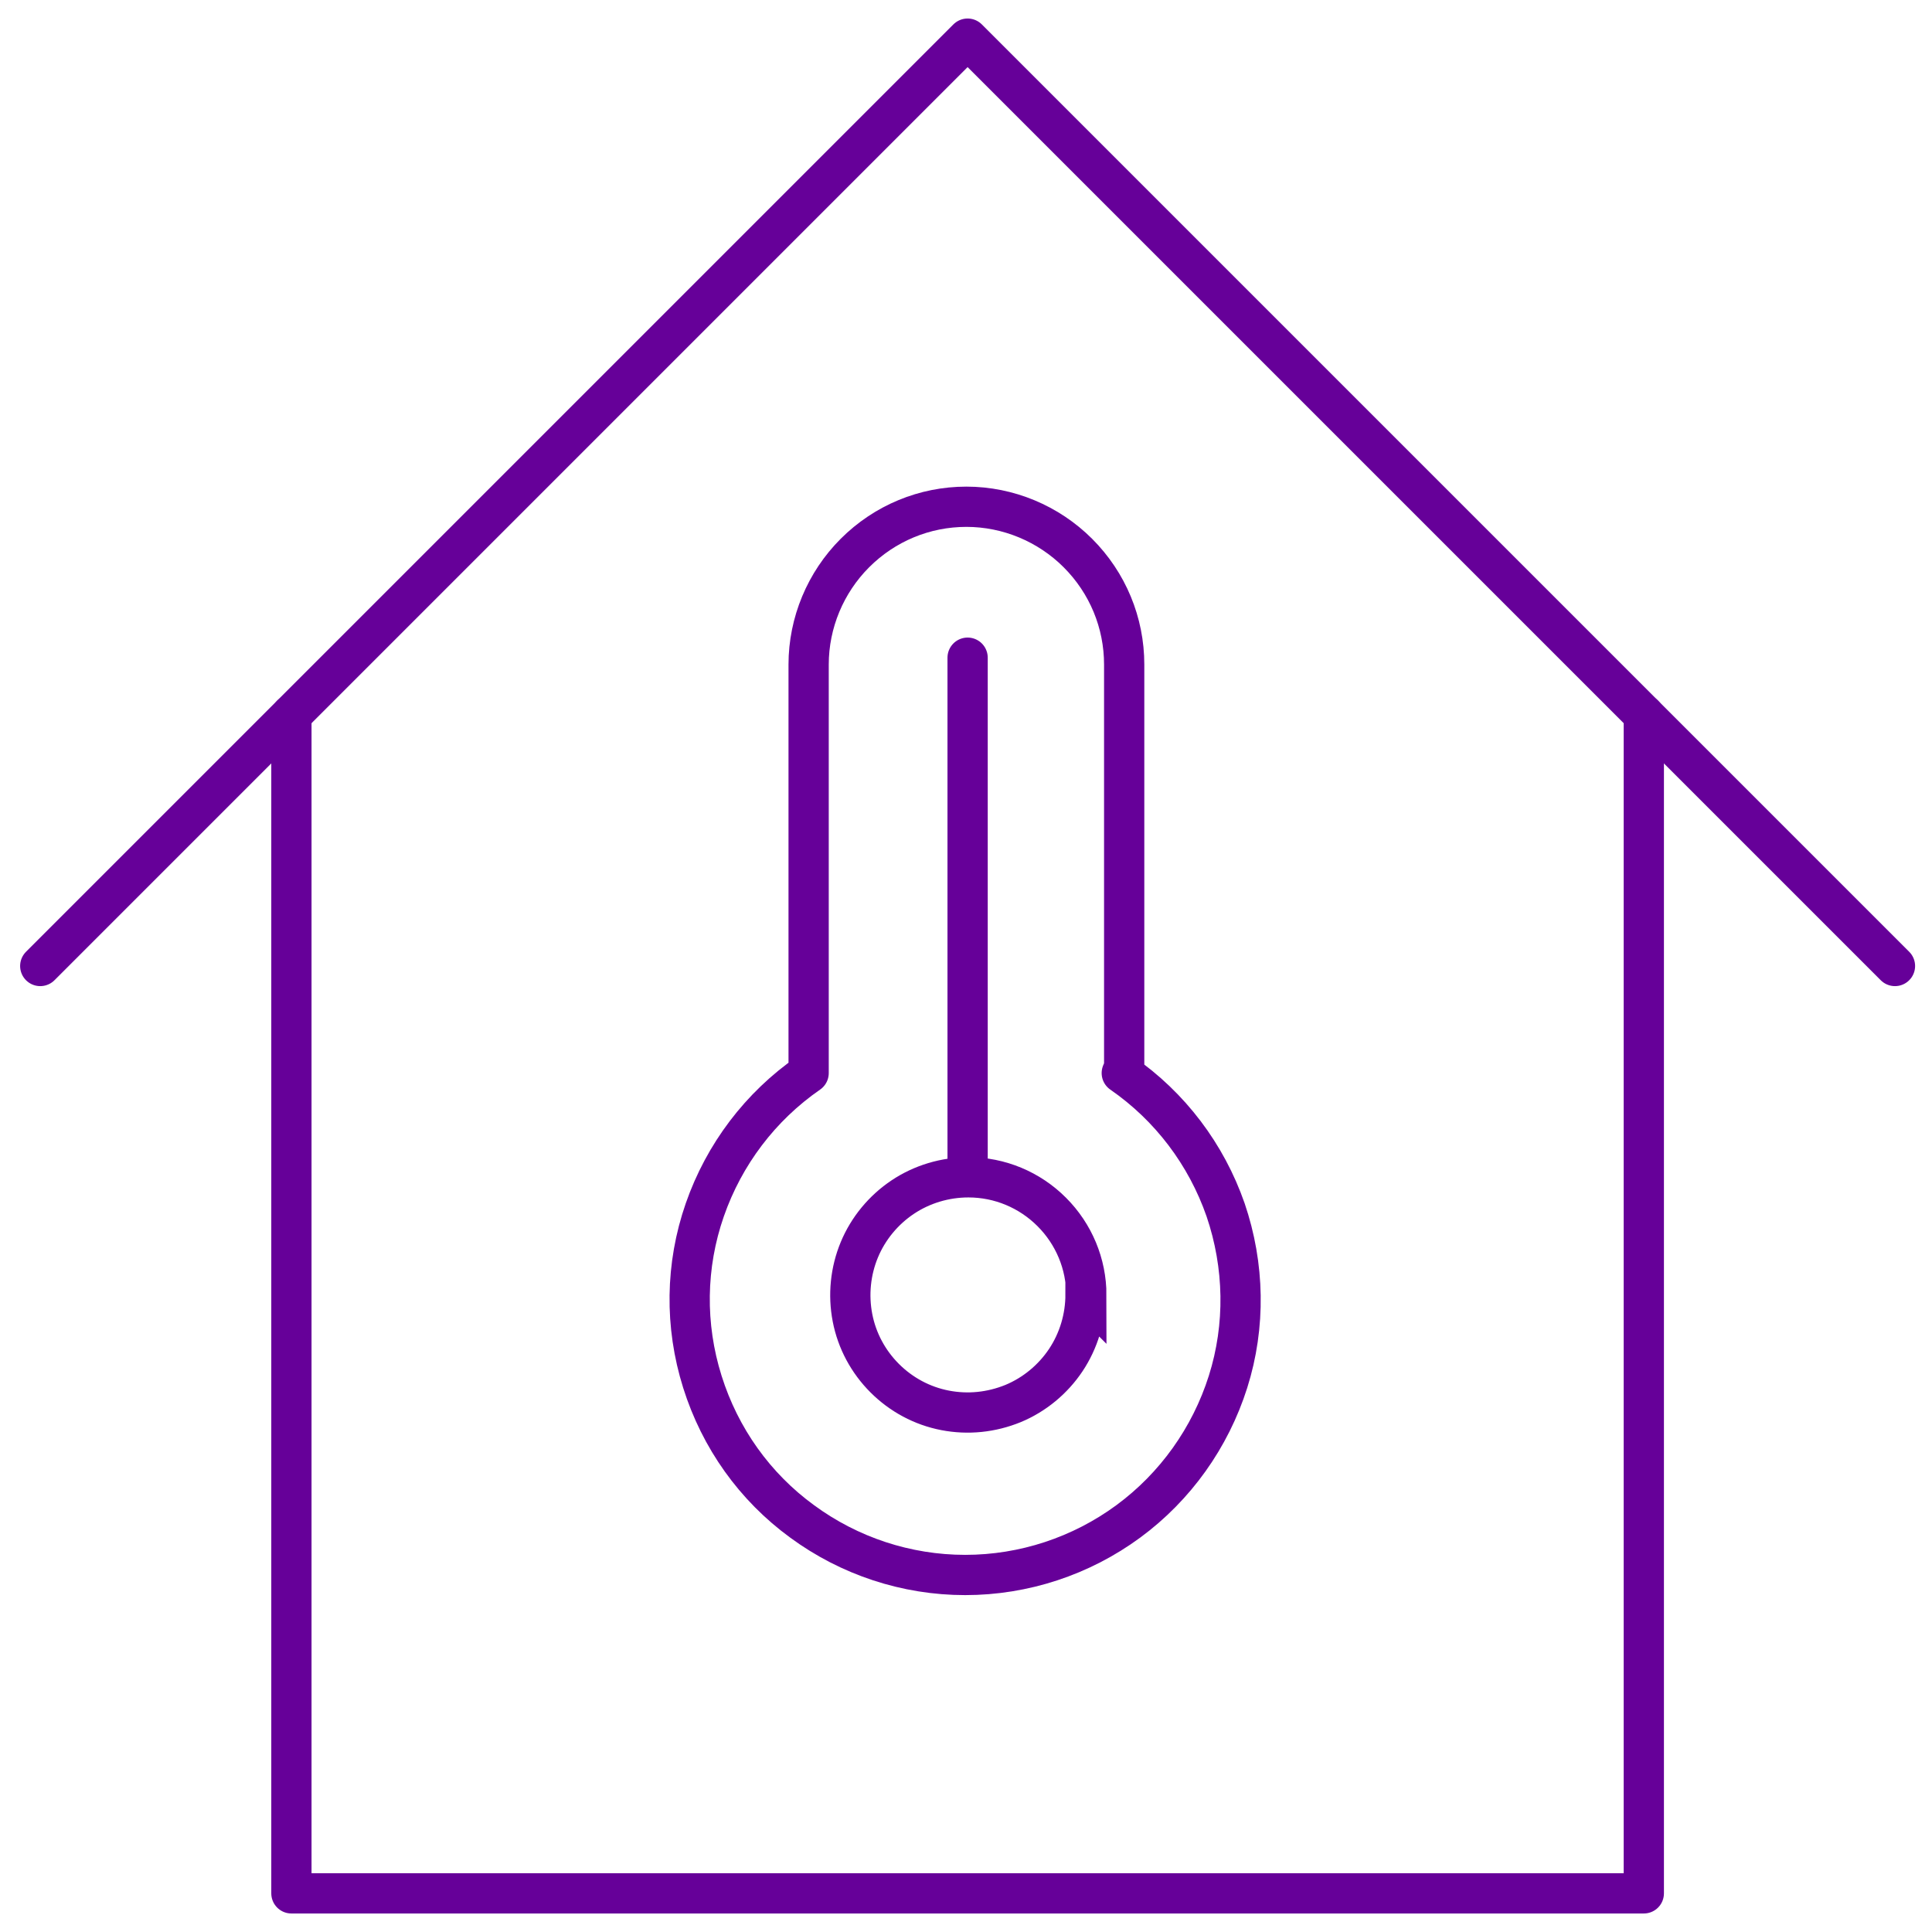
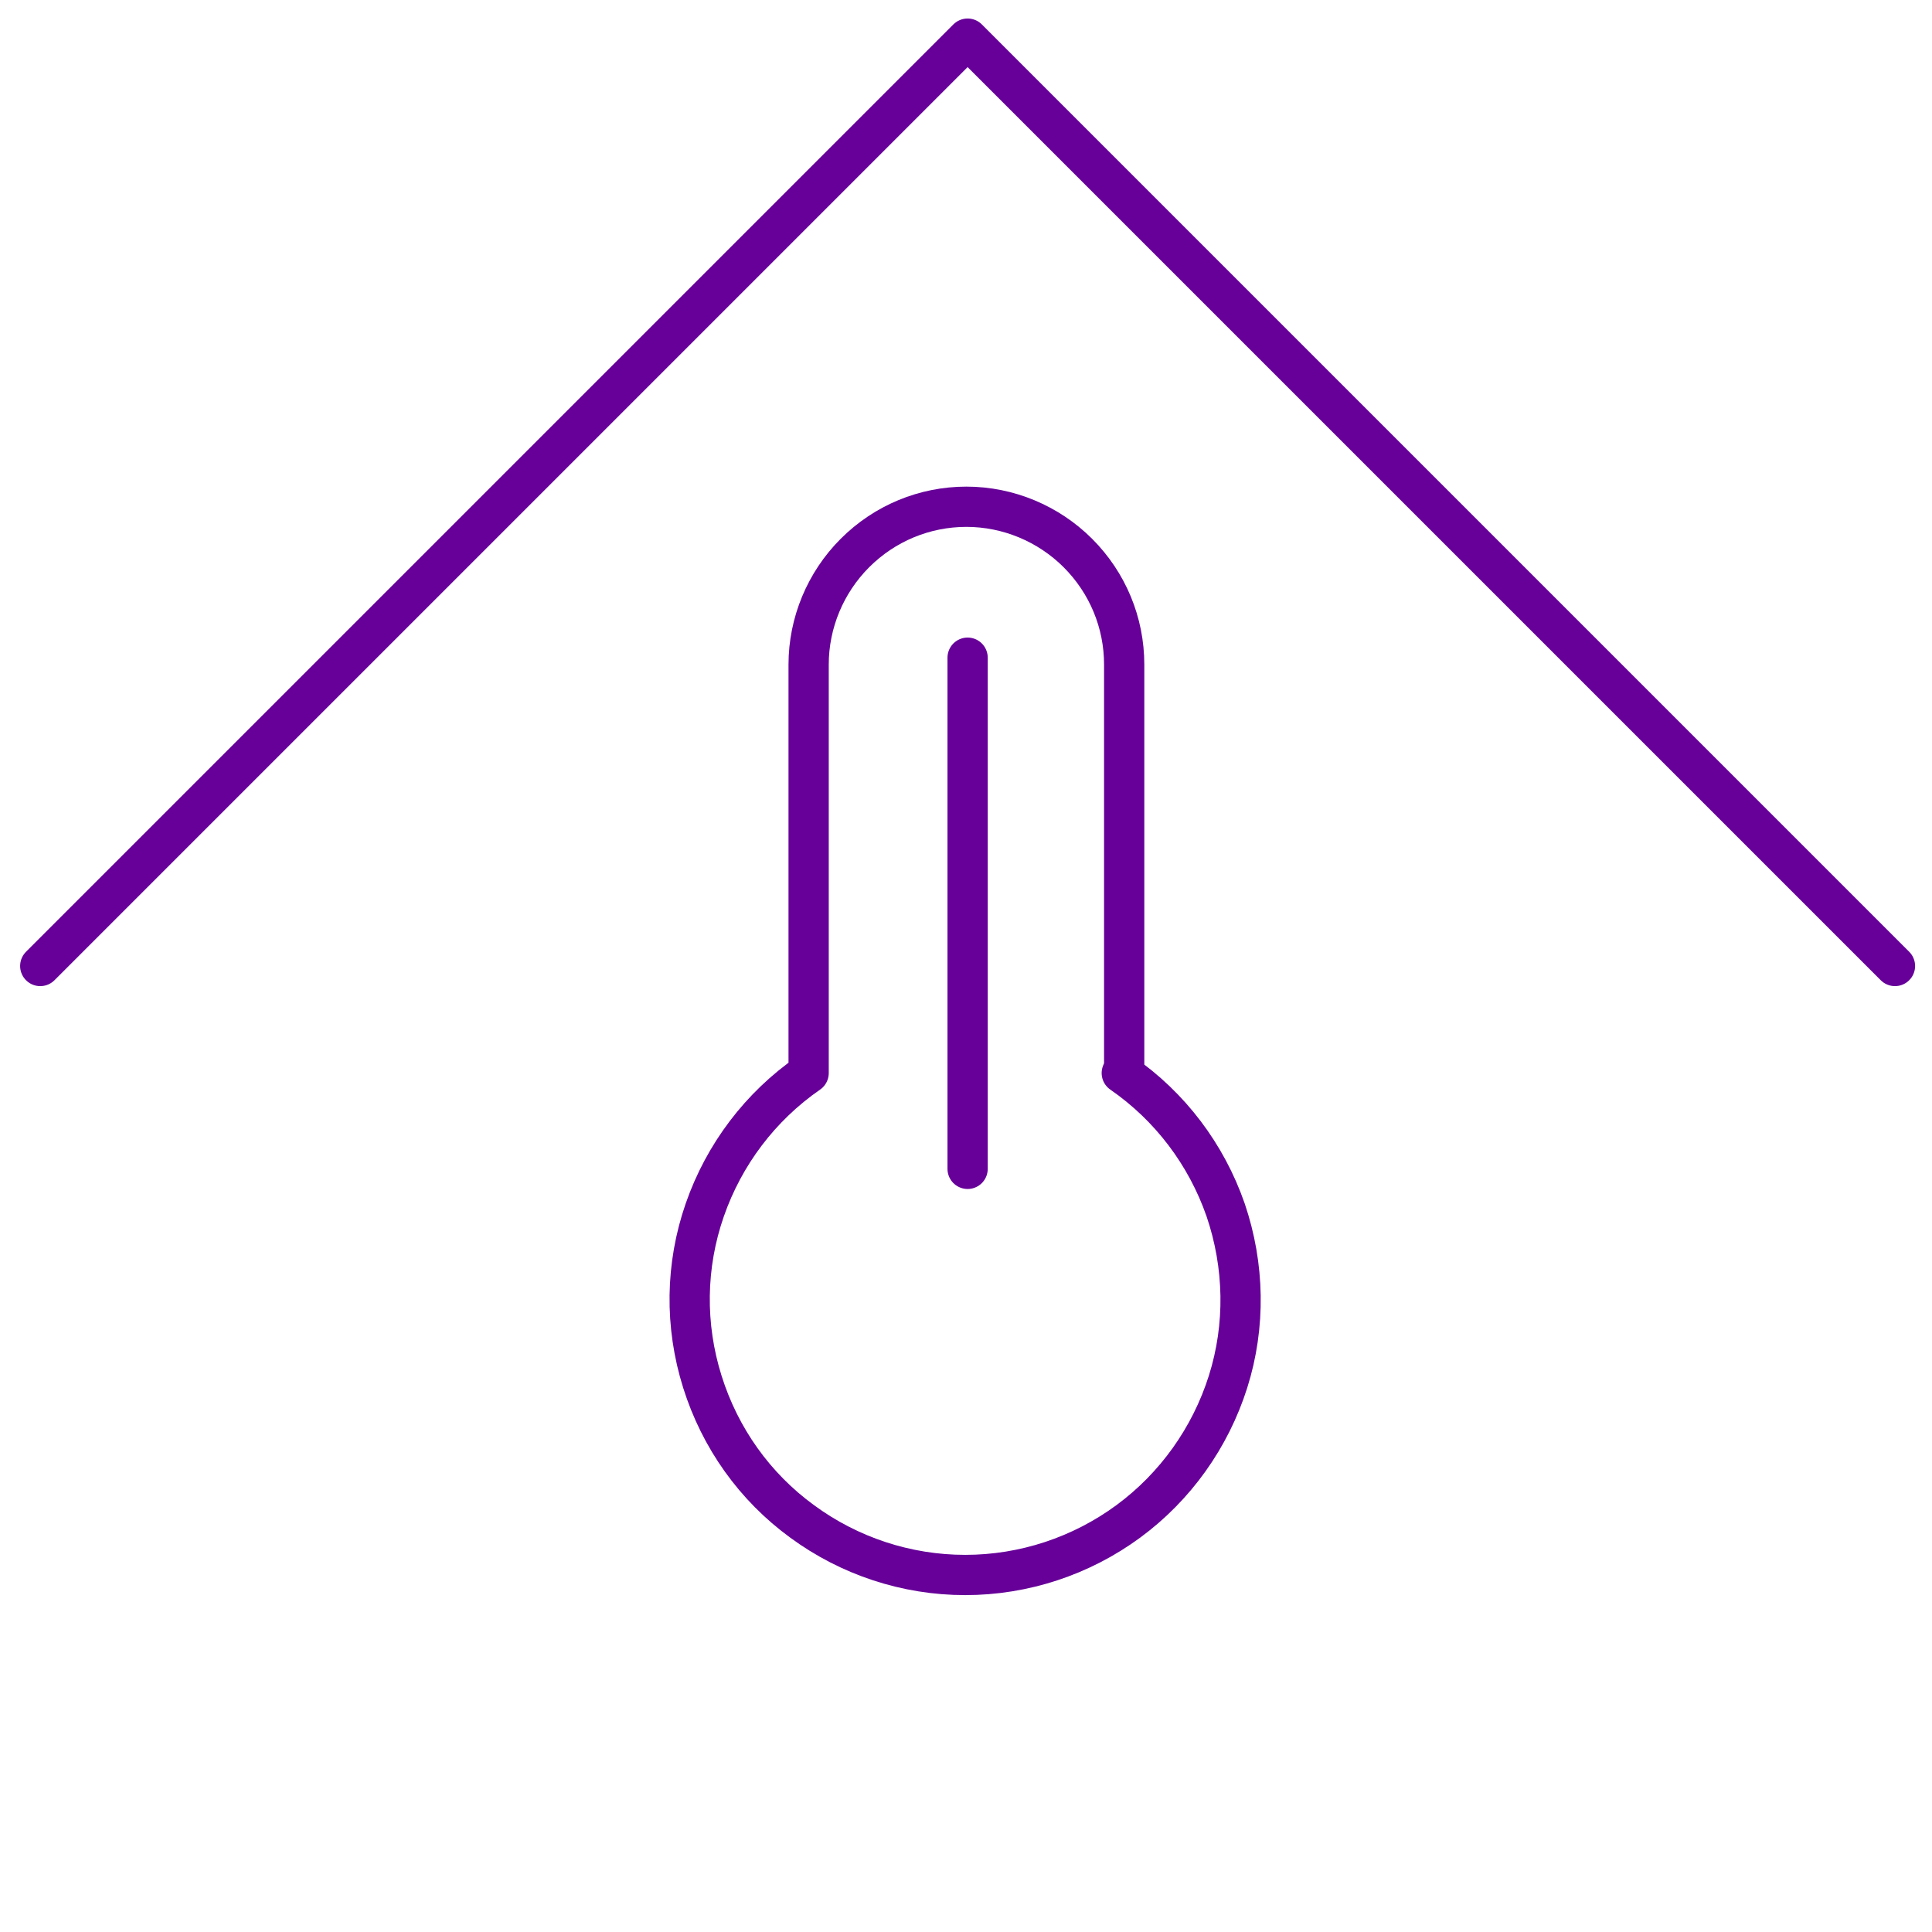
<svg xmlns="http://www.w3.org/2000/svg" id="_Слой_1" data-name="Слой_1" version="1.2" viewBox="0 0 48 48">
-   <path d="M26.97,32.16c0,.58-.17,1.15-.49,1.63-.32.48-.78.86-1.31,1.08-.54.22-1.12.28-1.69.17-.57-.11-1.09-.39-1.5-.8s-.69-.93-.8-1.5c-.11-.57-.05-1.16.17-1.69.22-.53.6-.99,1.08-1.31.48-.32,1.05-.49,1.63-.49.78,0,1.52.31,2.07.86.55.55.86,1.29.86,2.07Z" fill="none" stroke="#609" />
  <path d="M24.04,16.34v12.7" fill="none" stroke="#609" stroke-linecap="round" stroke-linejoin="round" />
  <path d="M27.93,26.54v-10.03c0-1.04-.41-2.03-1.15-2.77-.73-.73-1.73-1.15-2.77-1.15s-2.03.41-2.77,1.15c-.73.73-1.15,1.73-1.15,2.77v10.15c-1.2.83-2.1,2.02-2.58,3.4-.48,1.38-.5,2.87-.06,4.27s1.3,2.61,2.48,3.47c1.17.86,2.59,1.33,4.05,1.33s2.88-.47,4.05-1.33c1.17-.86,2.04-2.08,2.48-3.47s.41-2.89-.06-4.27c-.48-1.38-1.38-2.57-2.58-3.4l.05-.12Z" fill="none" stroke="#609" stroke-linecap="round" stroke-linejoin="round" />
-   <path d="M7.24,17.76v29.28h33.6v-29.28" fill="none" stroke="#609" stroke-linecap="round" stroke-linejoin="round" />
  <path d="M47.08,24L24.04.96,1,24" fill="none" stroke="#609" stroke-linecap="round" stroke-linejoin="round" />
</svg>